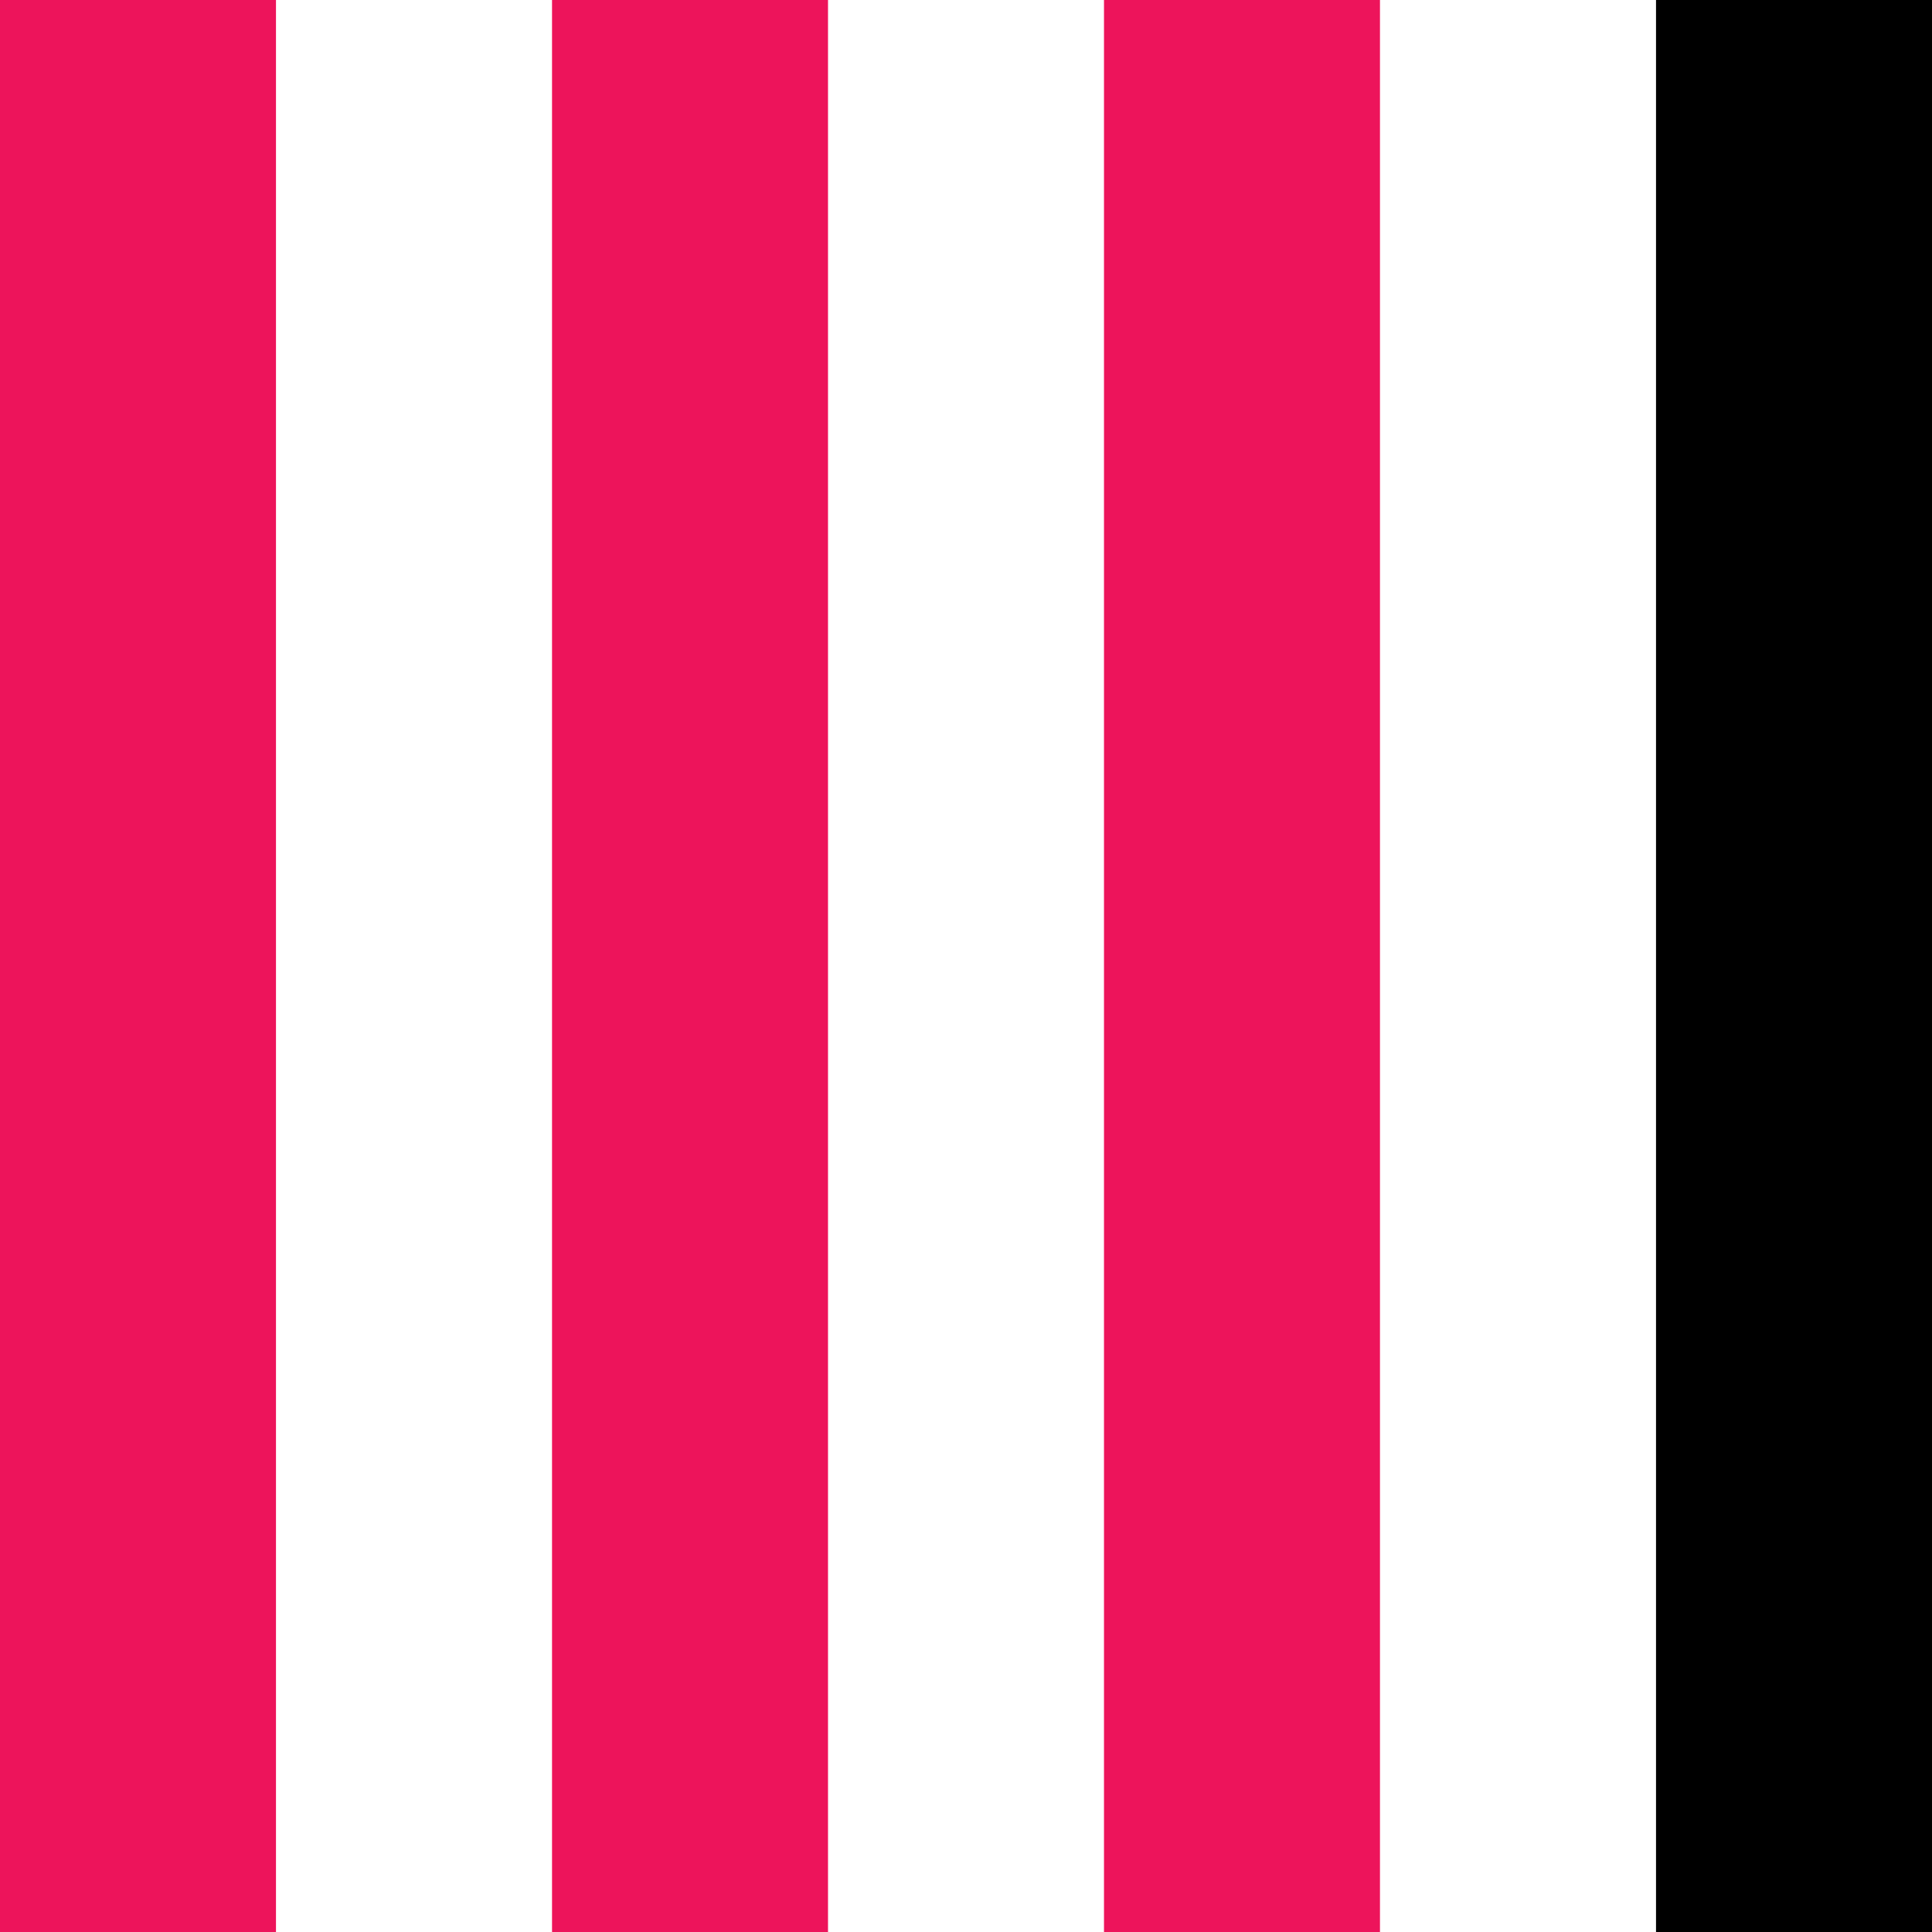
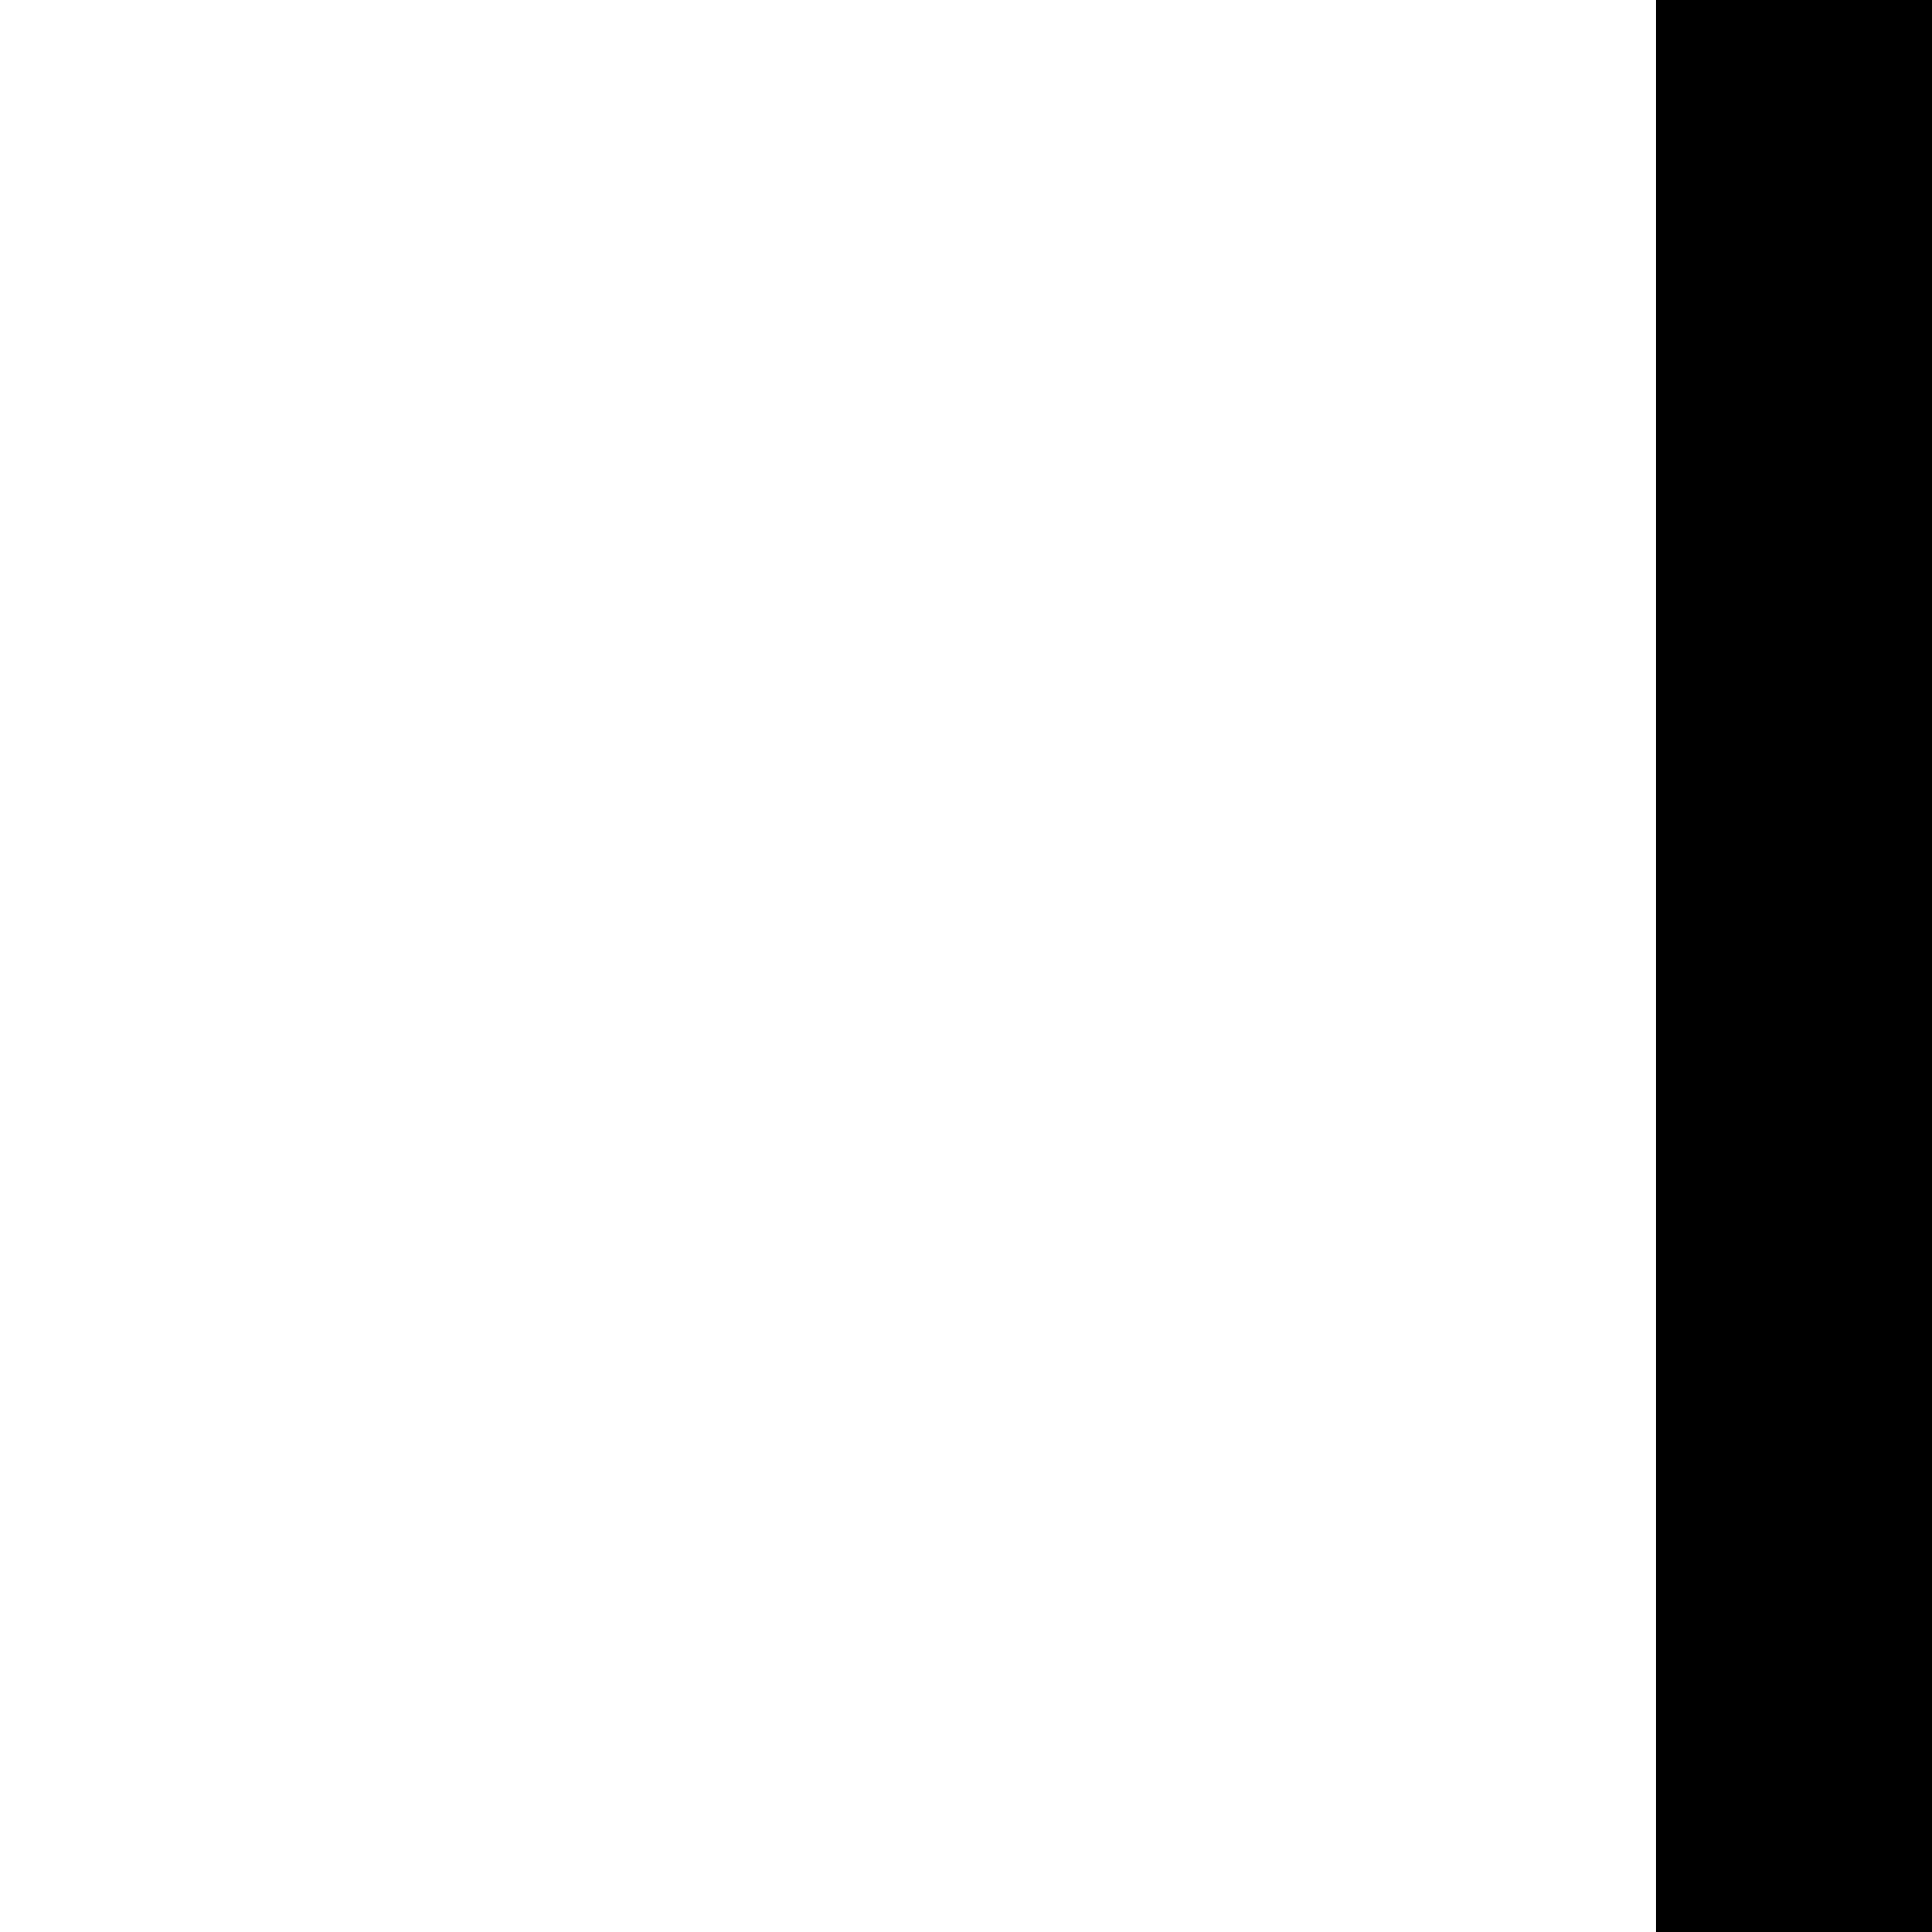
<svg xmlns="http://www.w3.org/2000/svg" width="26" height="26" viewBox="0 0 26 26" fill="none">
-   <path fill-rule="evenodd" clip-rule="evenodd" d="M3.714 0V1.857V24.143V26H0V24.143V1.857V0H3.714ZM11.143 0V1.857V24.143V26H7.429V24.143V1.857V0H11.143ZM14.857 0H18.571V1.857V24.143V26H14.857V24.143V1.857V0Z" fill="#ED145B" />
  <path d="M26 1.857V0H22.286V1.857V24.143V26H26V24.143V1.857Z" fill="black" />
</svg>